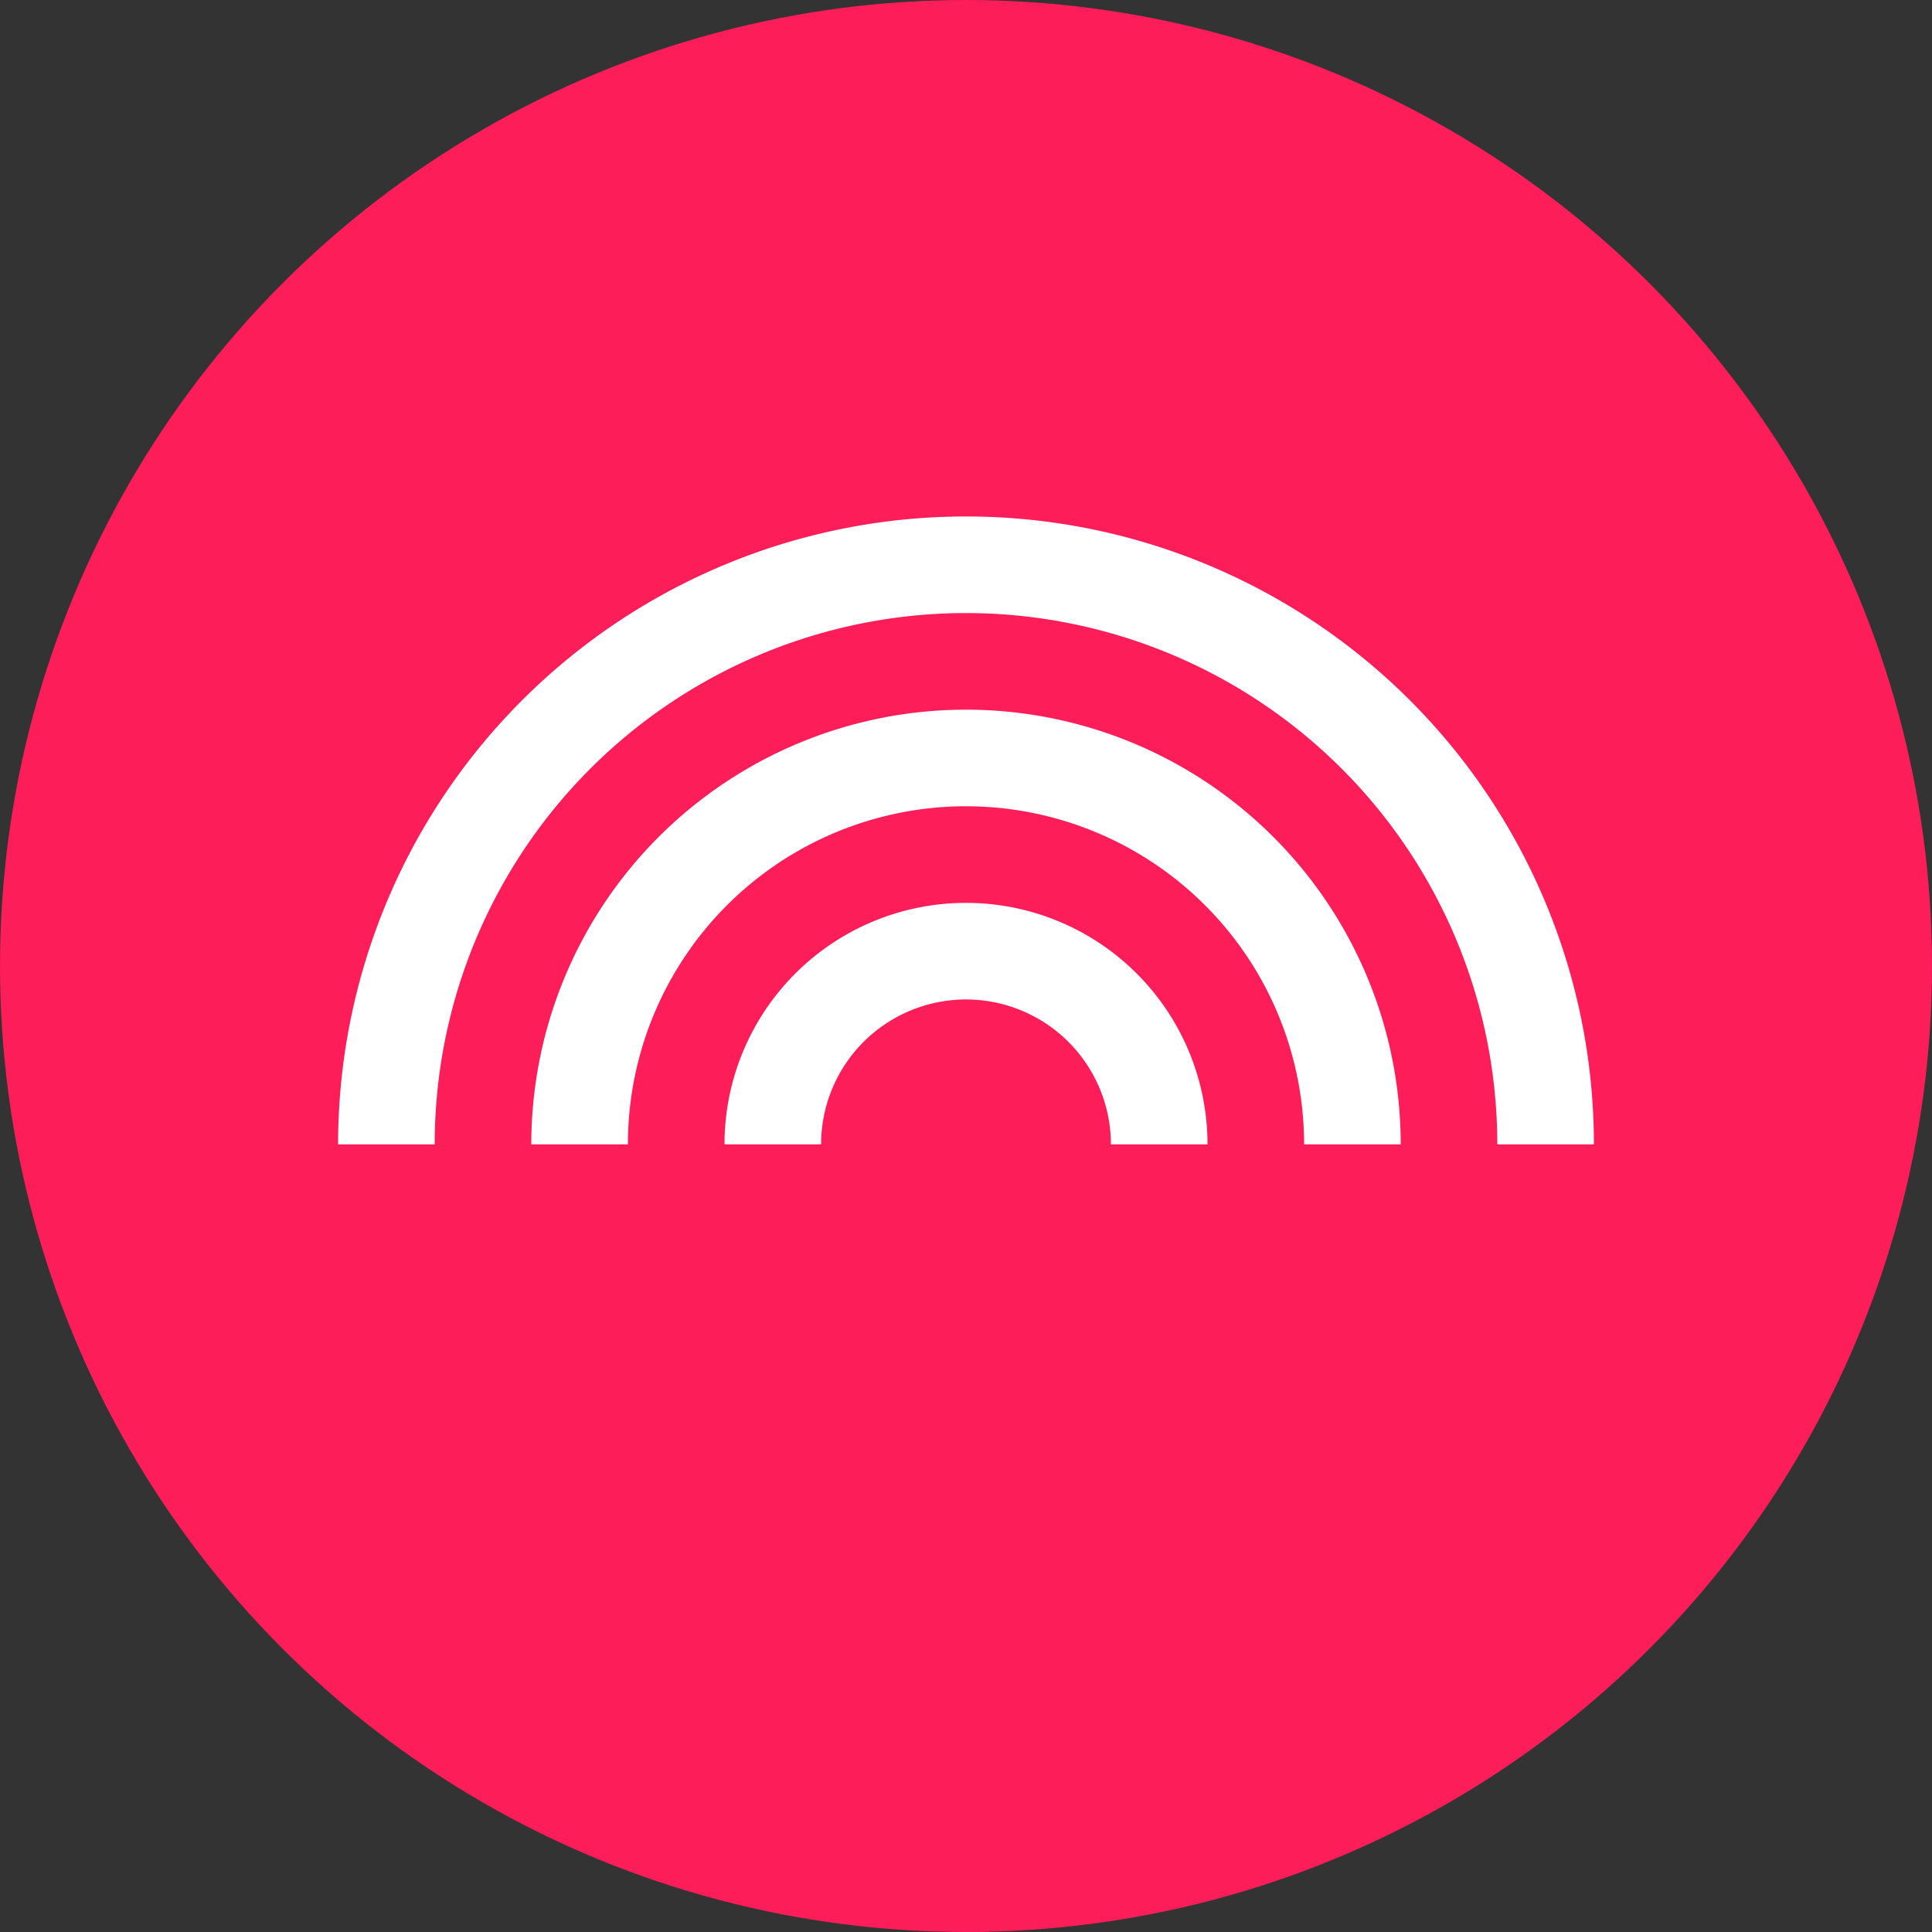
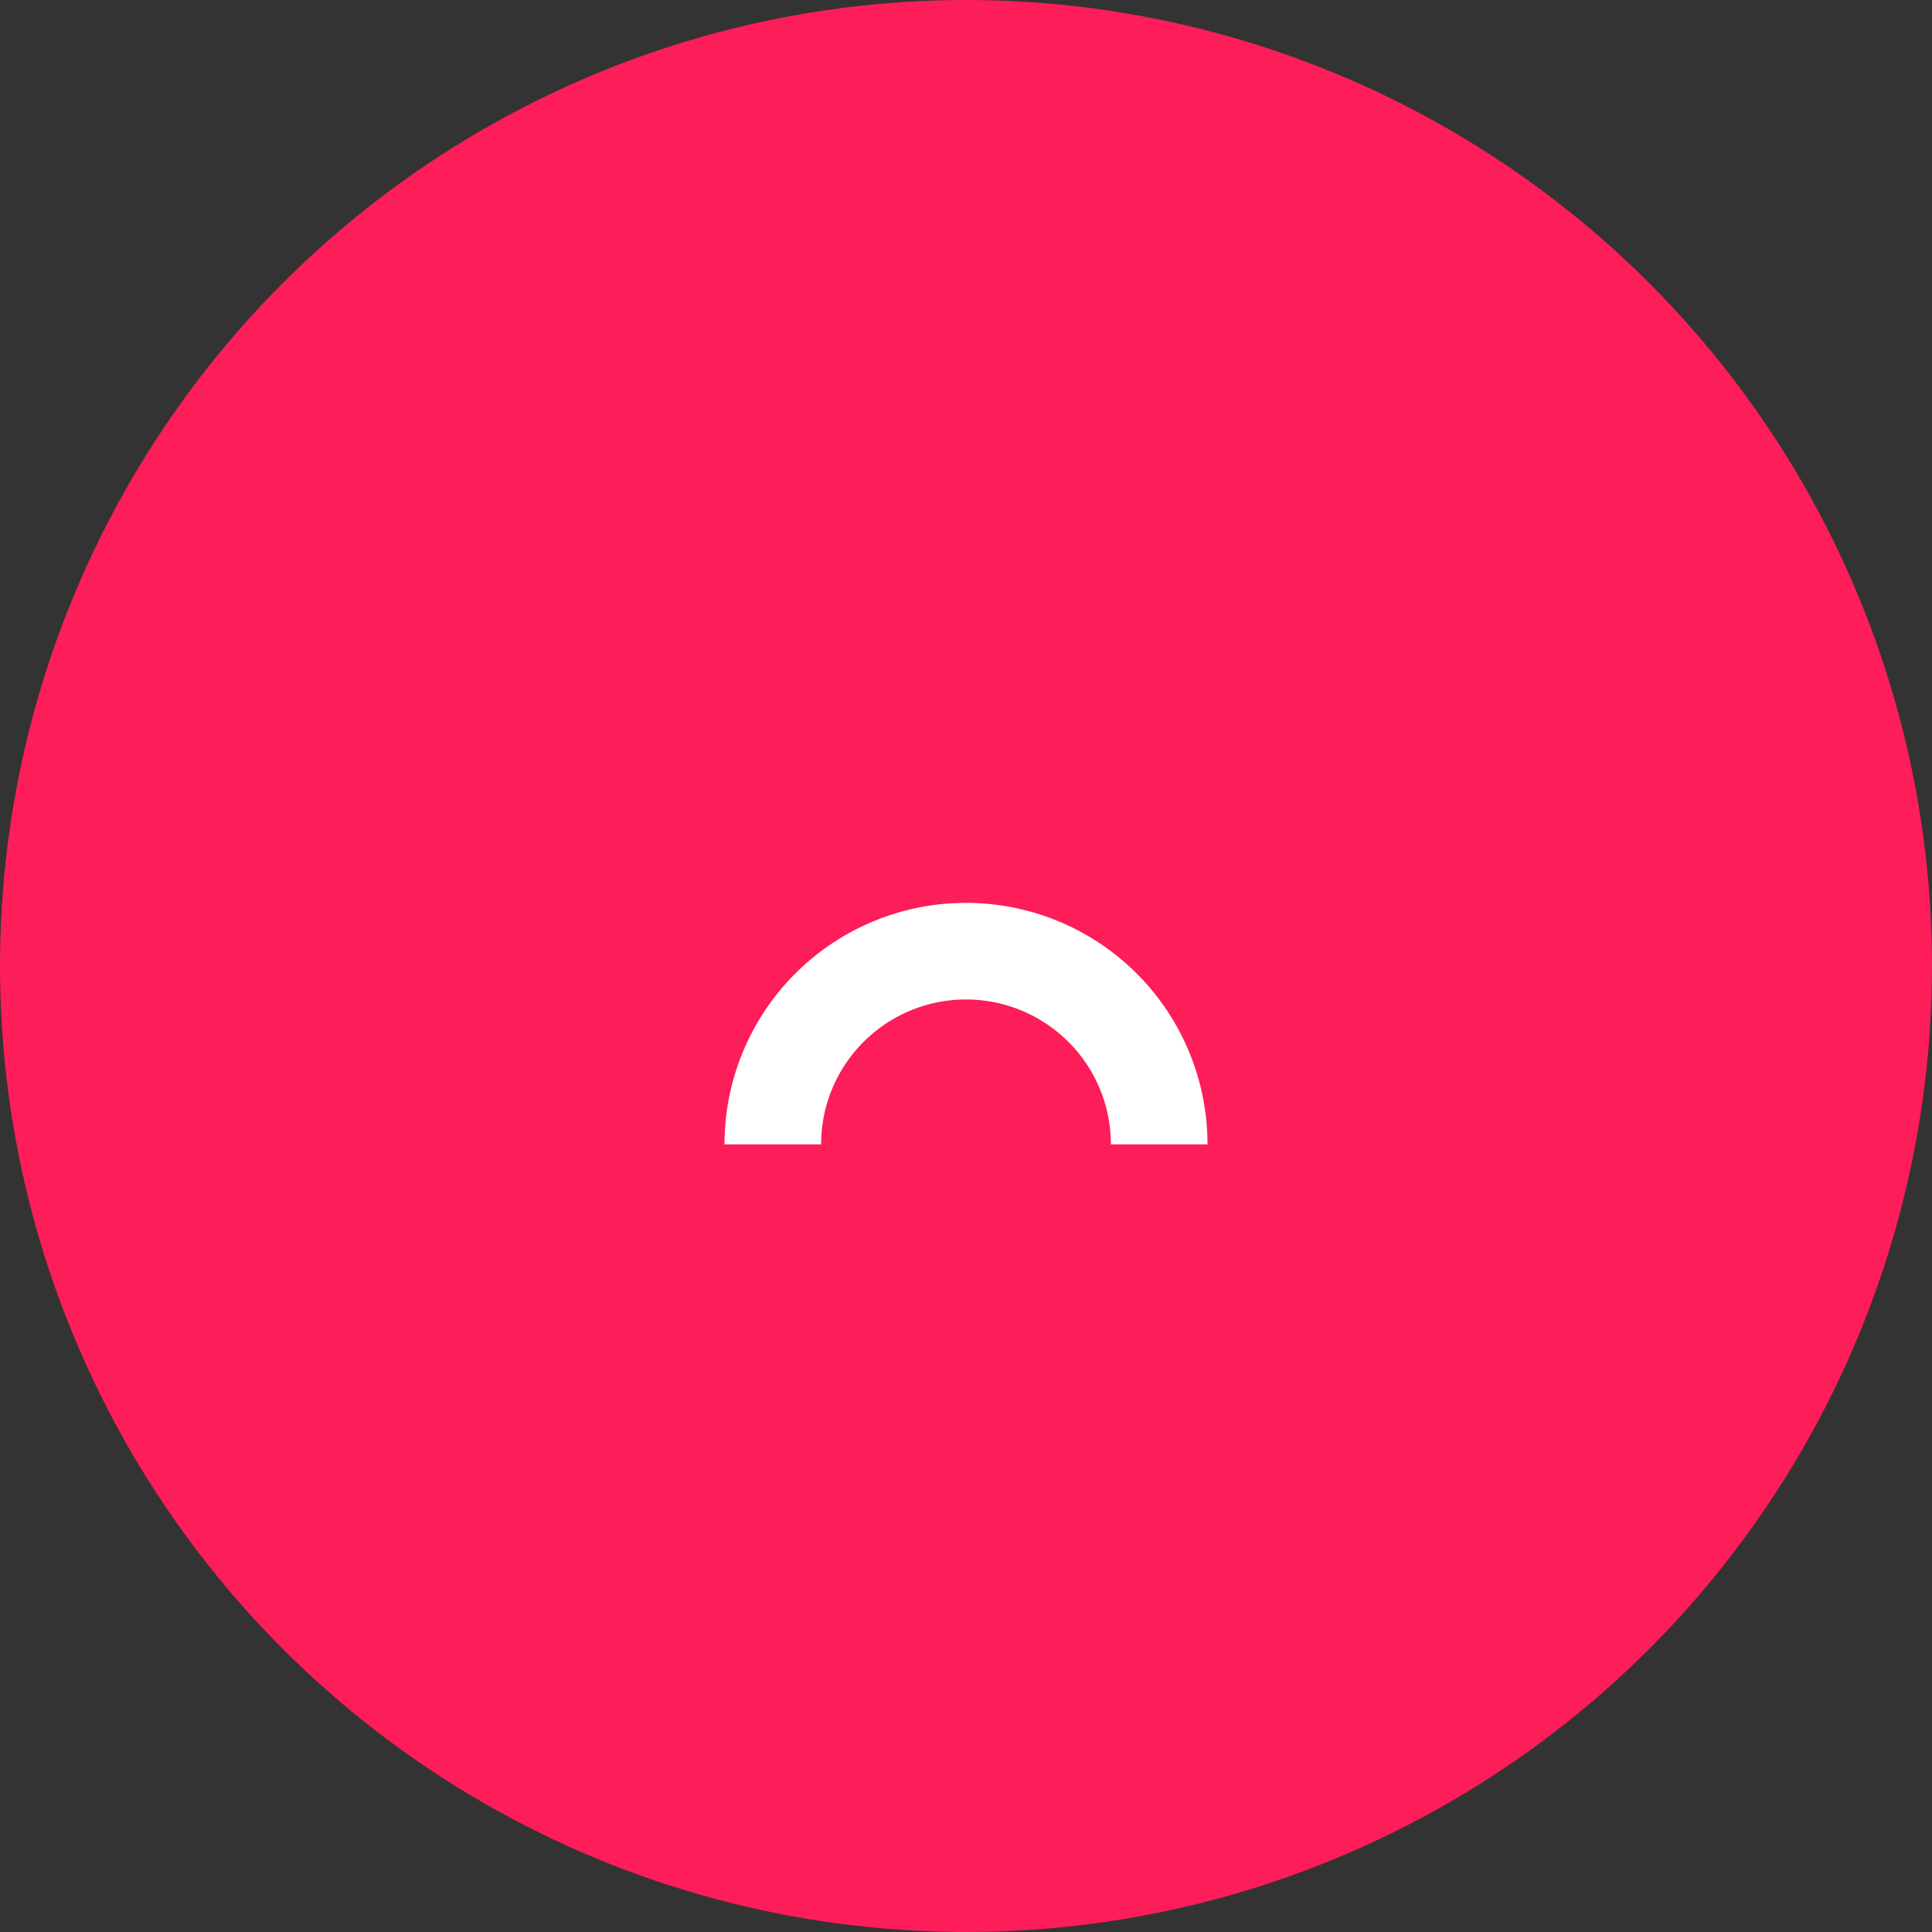
<svg xmlns="http://www.w3.org/2000/svg" width="40" height="40" viewBox="0 0 40 40">
  <rect x="0" y="0" width="40" height="40" fill="#333333" stroke="none" />
  <g id="Group_41587" data-name="Group 41587" transform="translate(-169 -2377)">
    <circle id="Ellipse_921" data-name="Ellipse 921" cx="20" cy="20" r="20" transform="translate(169 2377)" fill="#fd1d59" />
    <g id="Group_41575" data-name="Group 41575">
-       <path id="Path_29603" data-name="Path 29603" d="M.5,12.5a12,12,0,0,1,24,0" transform="translate(176.5 2388.193)" fill="none" stroke="#fff" stroke-width="2" />
-       <path id="Path_29604" data-name="Path 29604" d="M.5,8.5a8,8,0,0,1,16,0" transform="translate(180.5 2392.193)" fill="none" stroke="#fff" stroke-width="2" />
      <path id="Path_29605" data-name="Path 29605" d="M.5,4.5a4,4,0,0,1,8,0" transform="translate(184.5 2396.193)" fill="none" stroke="#fff" stroke-width="2" />
    </g>
  </g>
</svg>